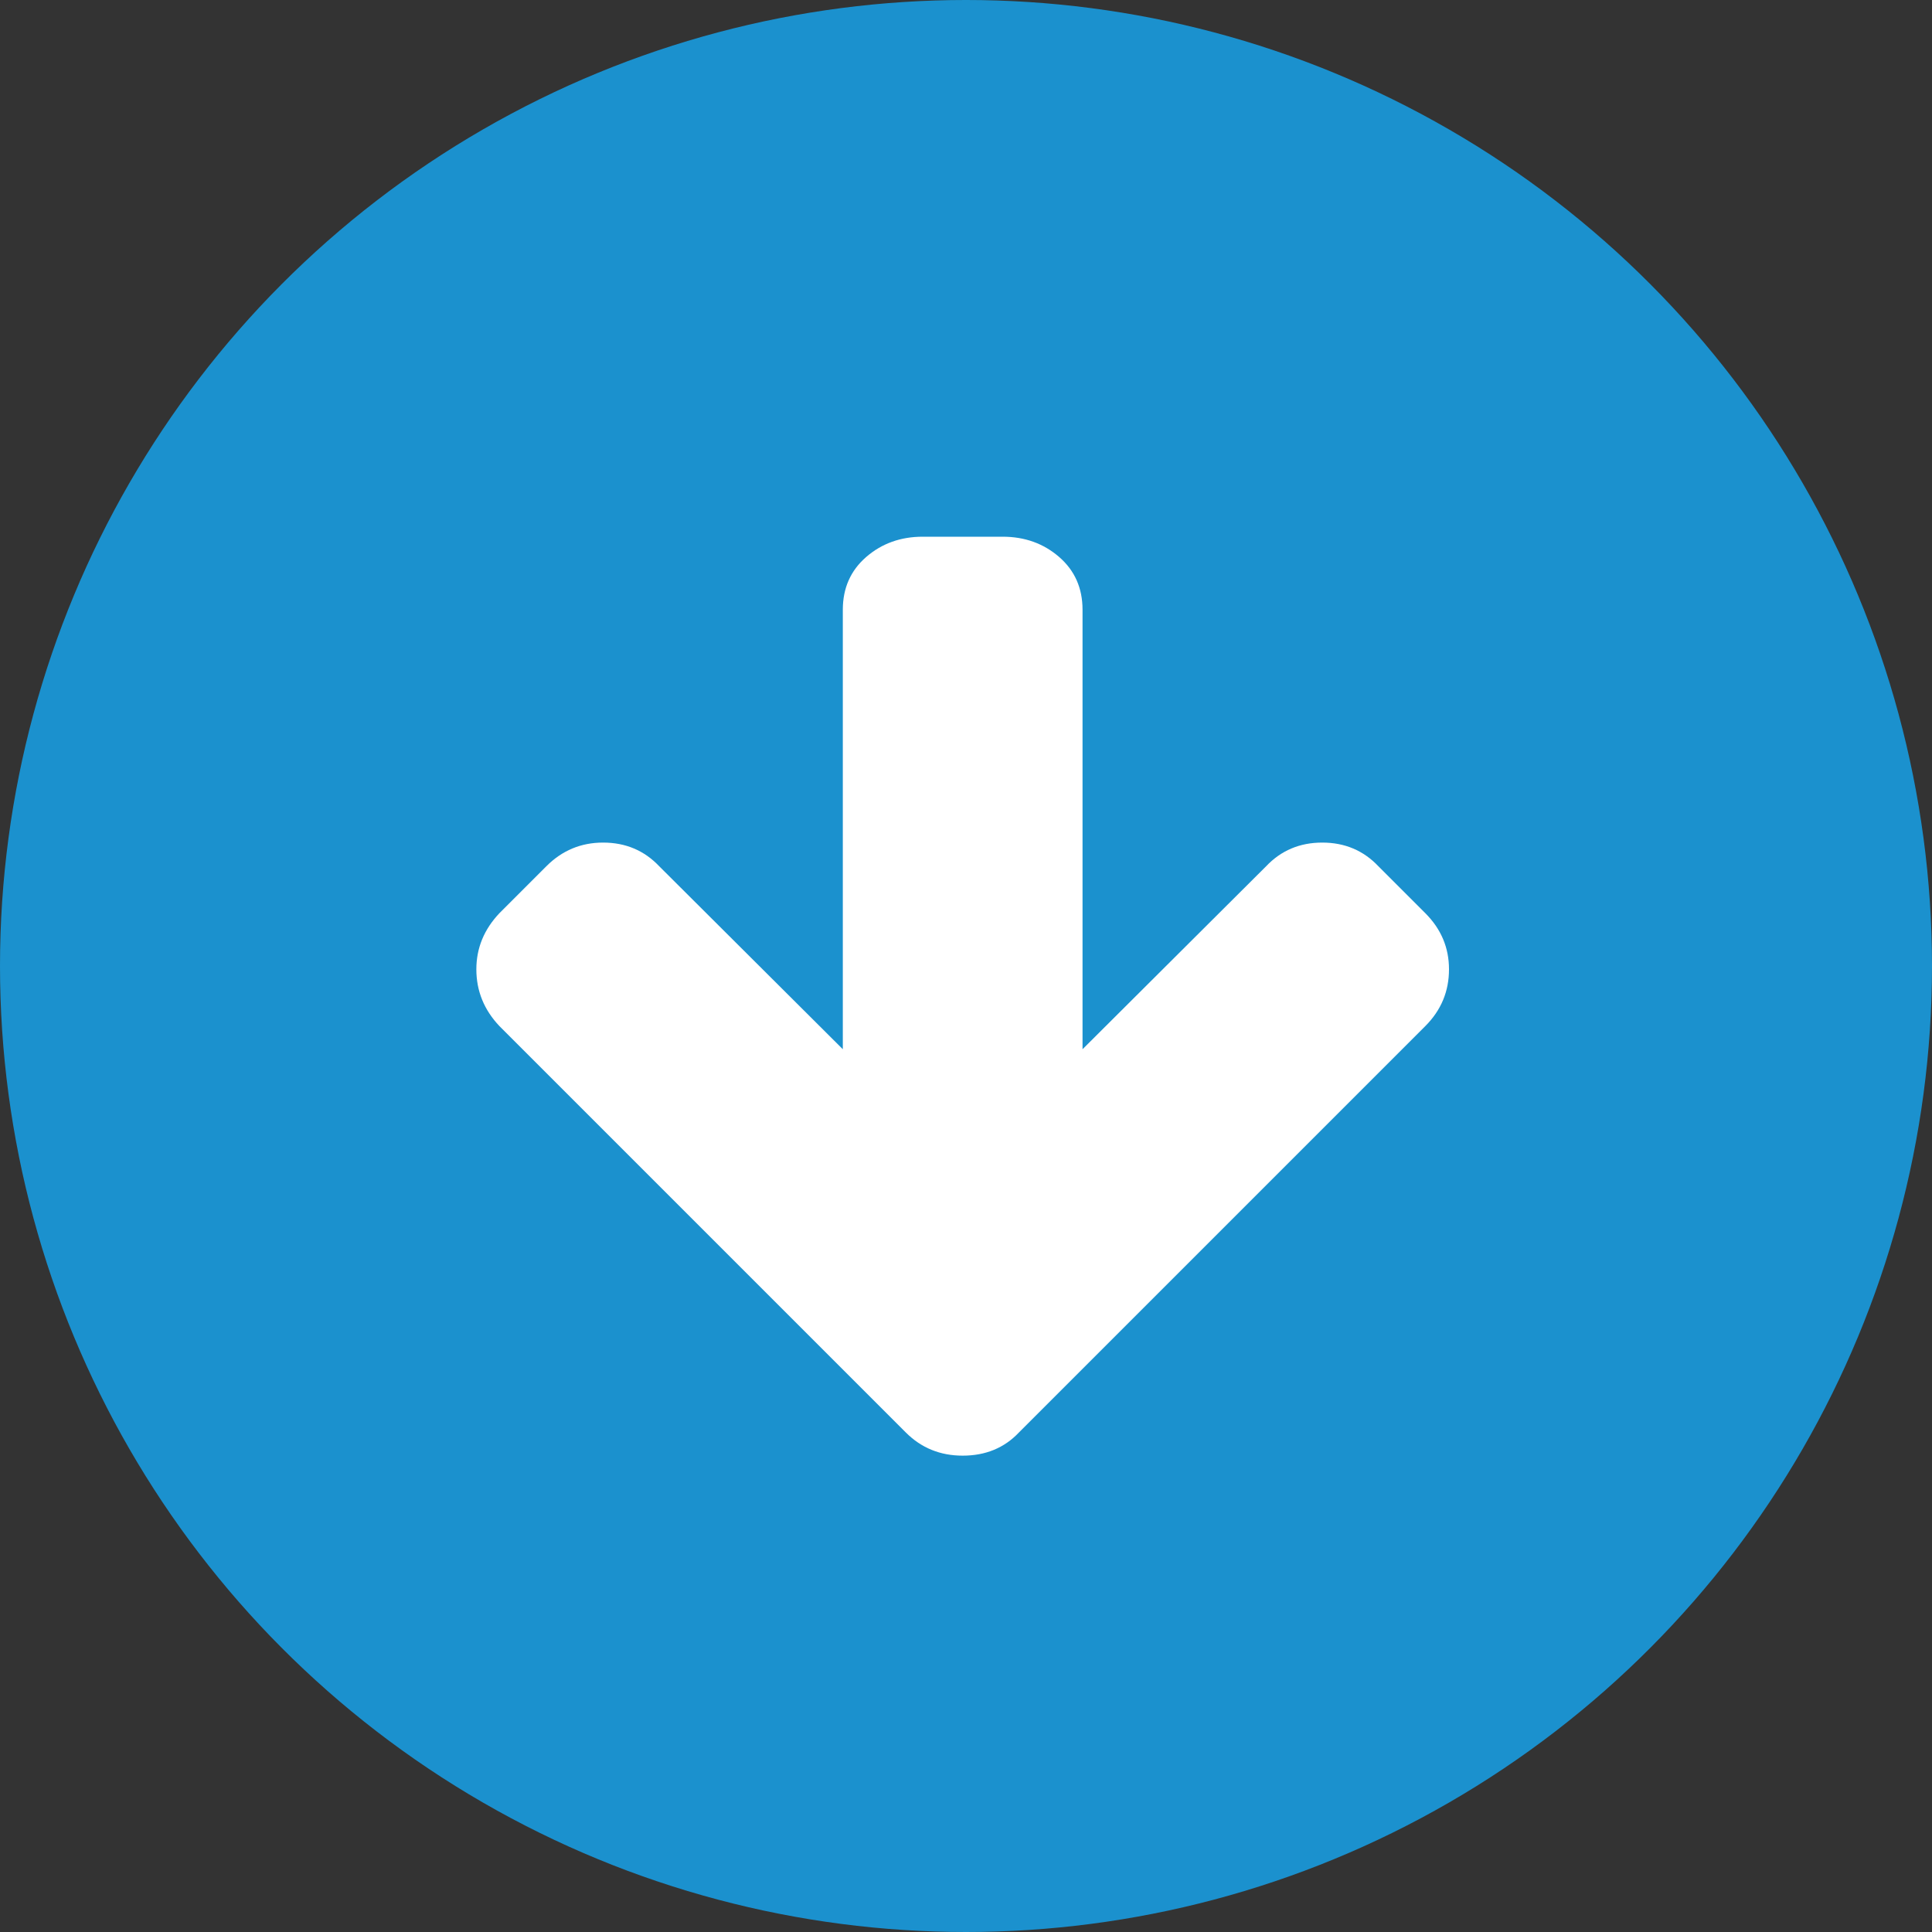
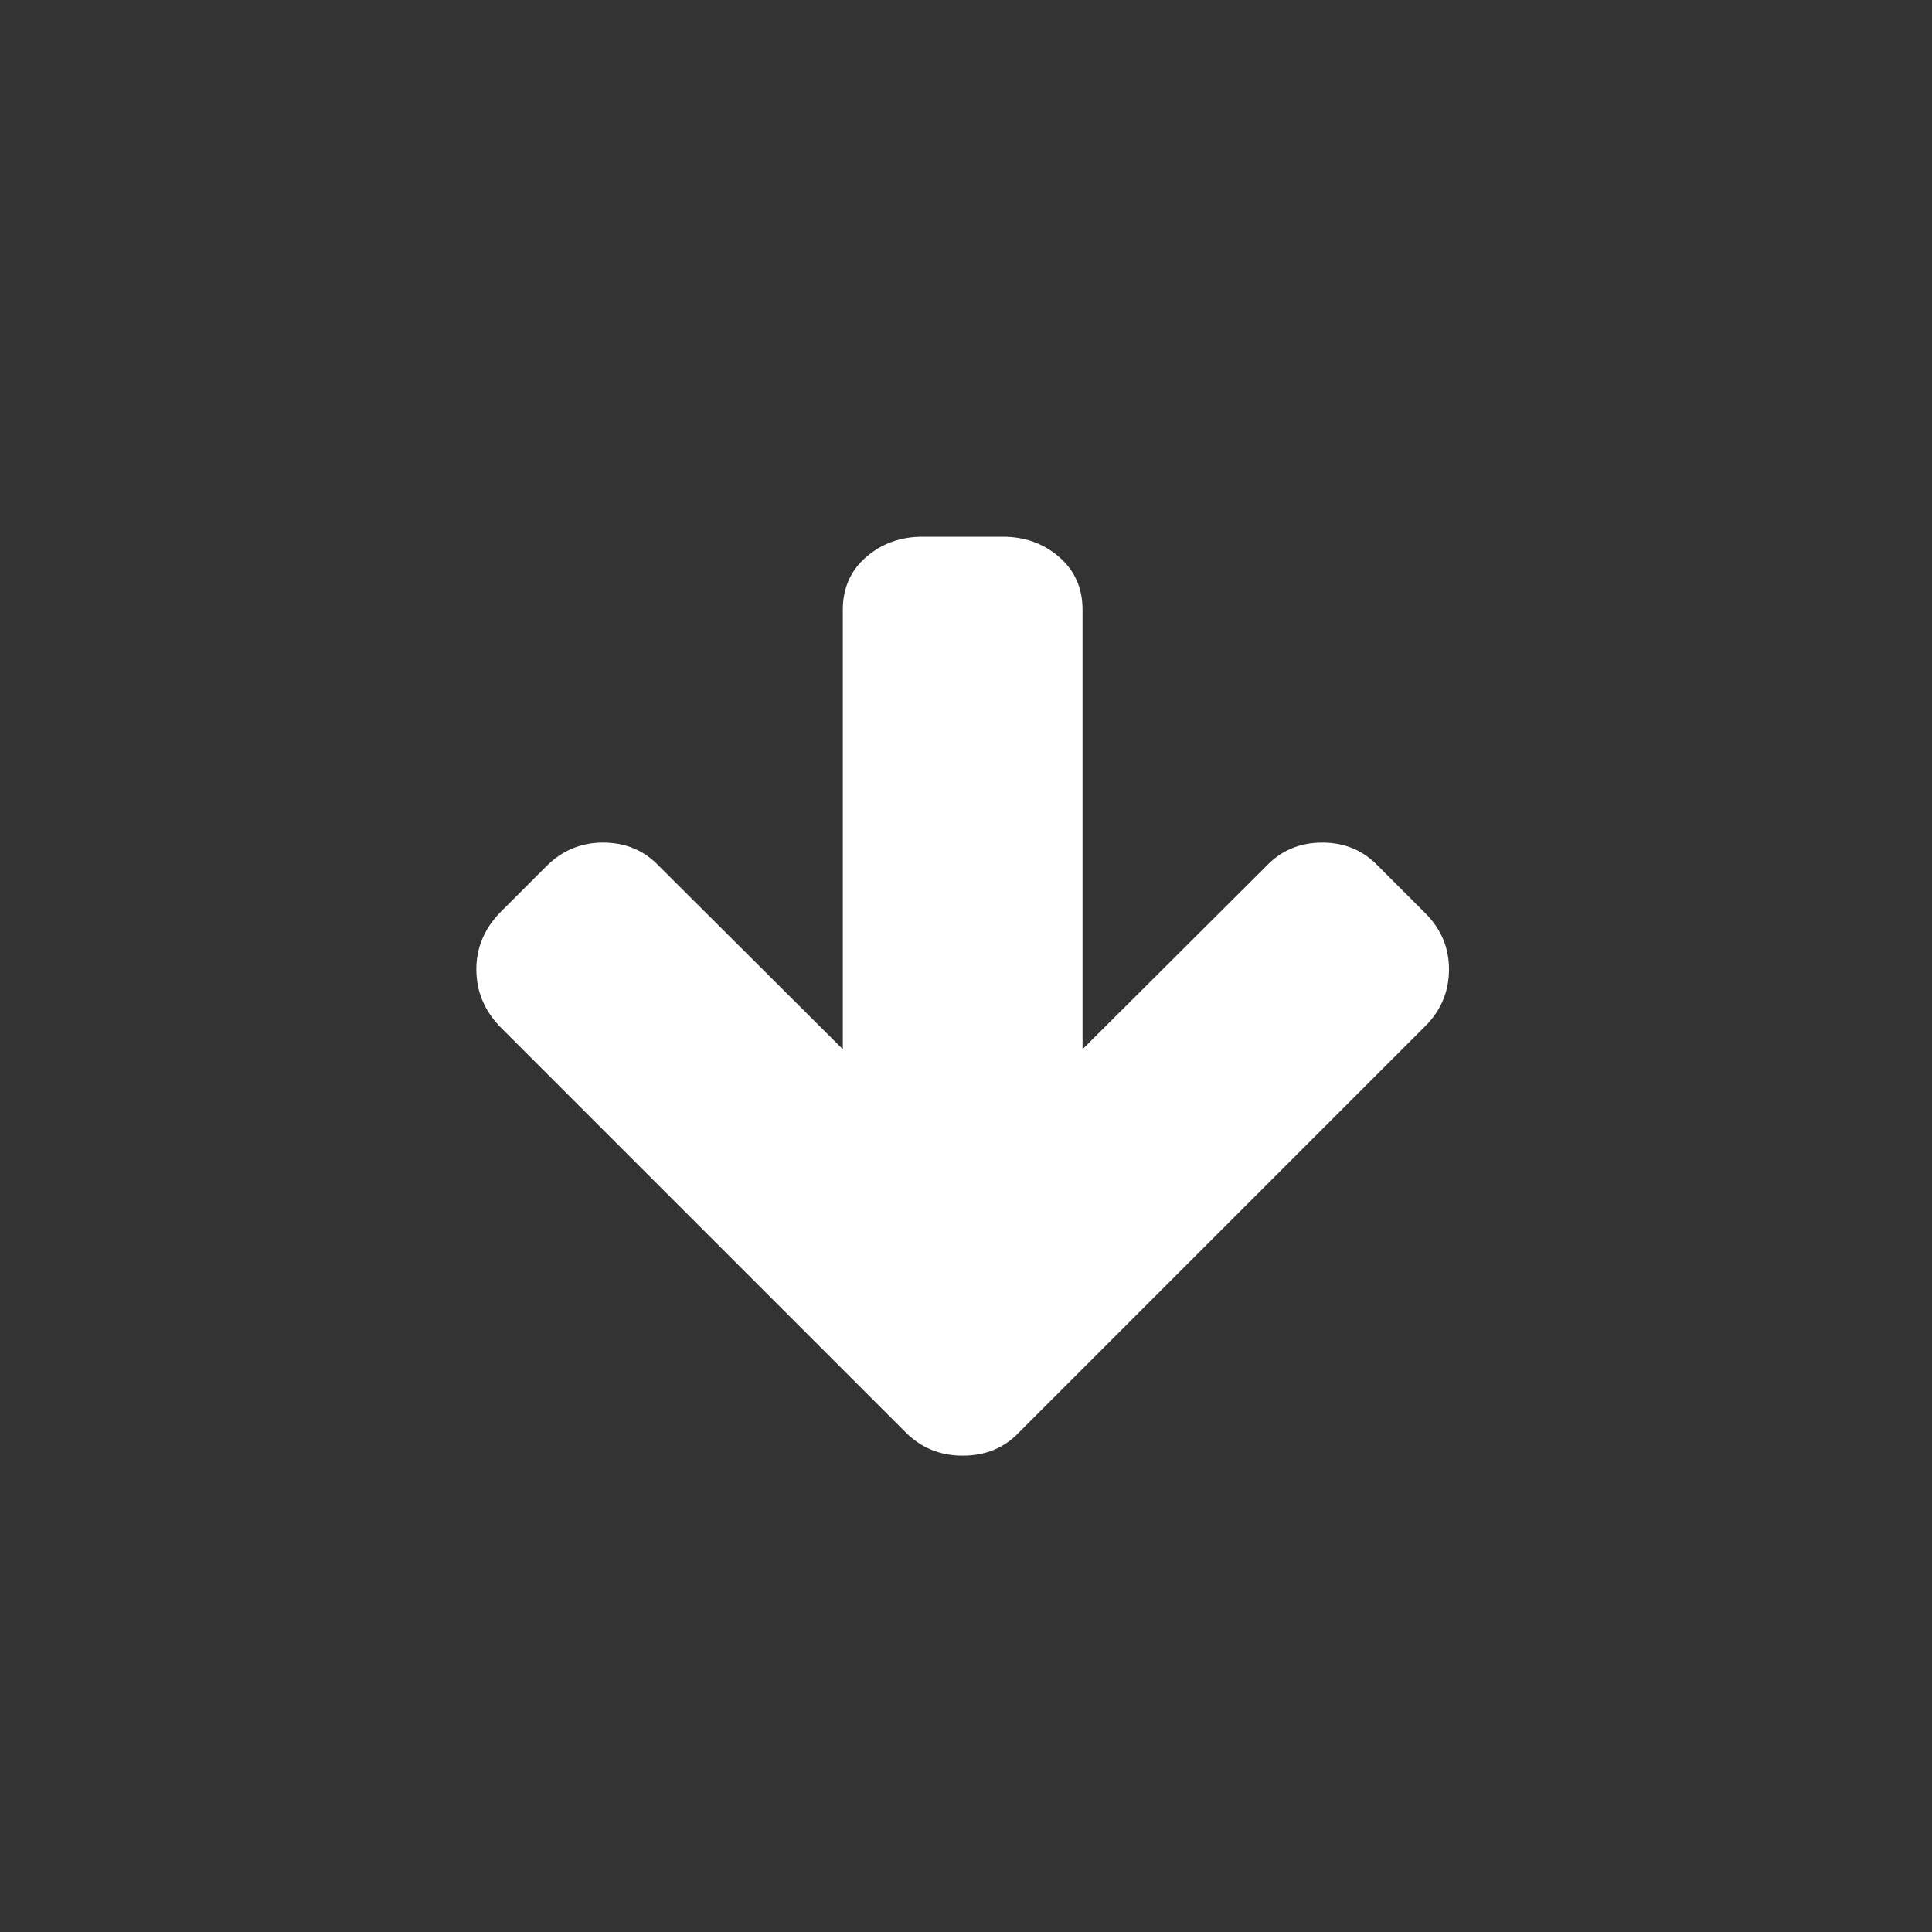
<svg xmlns="http://www.w3.org/2000/svg" width="25" height="25" viewBox="0 0 25 25" fill="none">
  <rect x="0" y="0" width="25" height="25" fill="#333333" stroke="none" />
-   <circle cx="12.5" cy="12.5" r="12.5" transform="rotate(180 12.5 12.5)" fill="#1B91CE" />
  <path d="M6.164 12.543C6.164 12.268 6.264 12.026 6.463 11.816L7.069 11.21C7.273 11.005 7.518 10.903 7.804 10.903C8.095 10.903 8.337 11.005 8.531 11.21L10.906 13.577L10.906 7.89C10.906 7.61 11.007 7.382 11.209 7.207C11.411 7.032 11.655 6.945 11.94 6.945L12.974 6.945C13.259 6.945 13.503 7.032 13.705 7.207C13.907 7.382 14.008 7.61 14.008 7.89L14.008 13.577L16.383 11.21C16.577 11.005 16.819 10.903 17.11 10.903C17.401 10.903 17.643 11.005 17.837 11.21L18.443 11.816C18.648 12.021 18.75 12.263 18.75 12.543C18.75 12.828 18.648 13.073 18.443 13.278L13.184 18.537C12.996 18.736 12.753 18.836 12.457 18.836C12.166 18.836 11.921 18.736 11.722 18.537L6.463 13.278C6.264 13.068 6.164 12.823 6.164 12.543Z" fill="white" />
</svg>